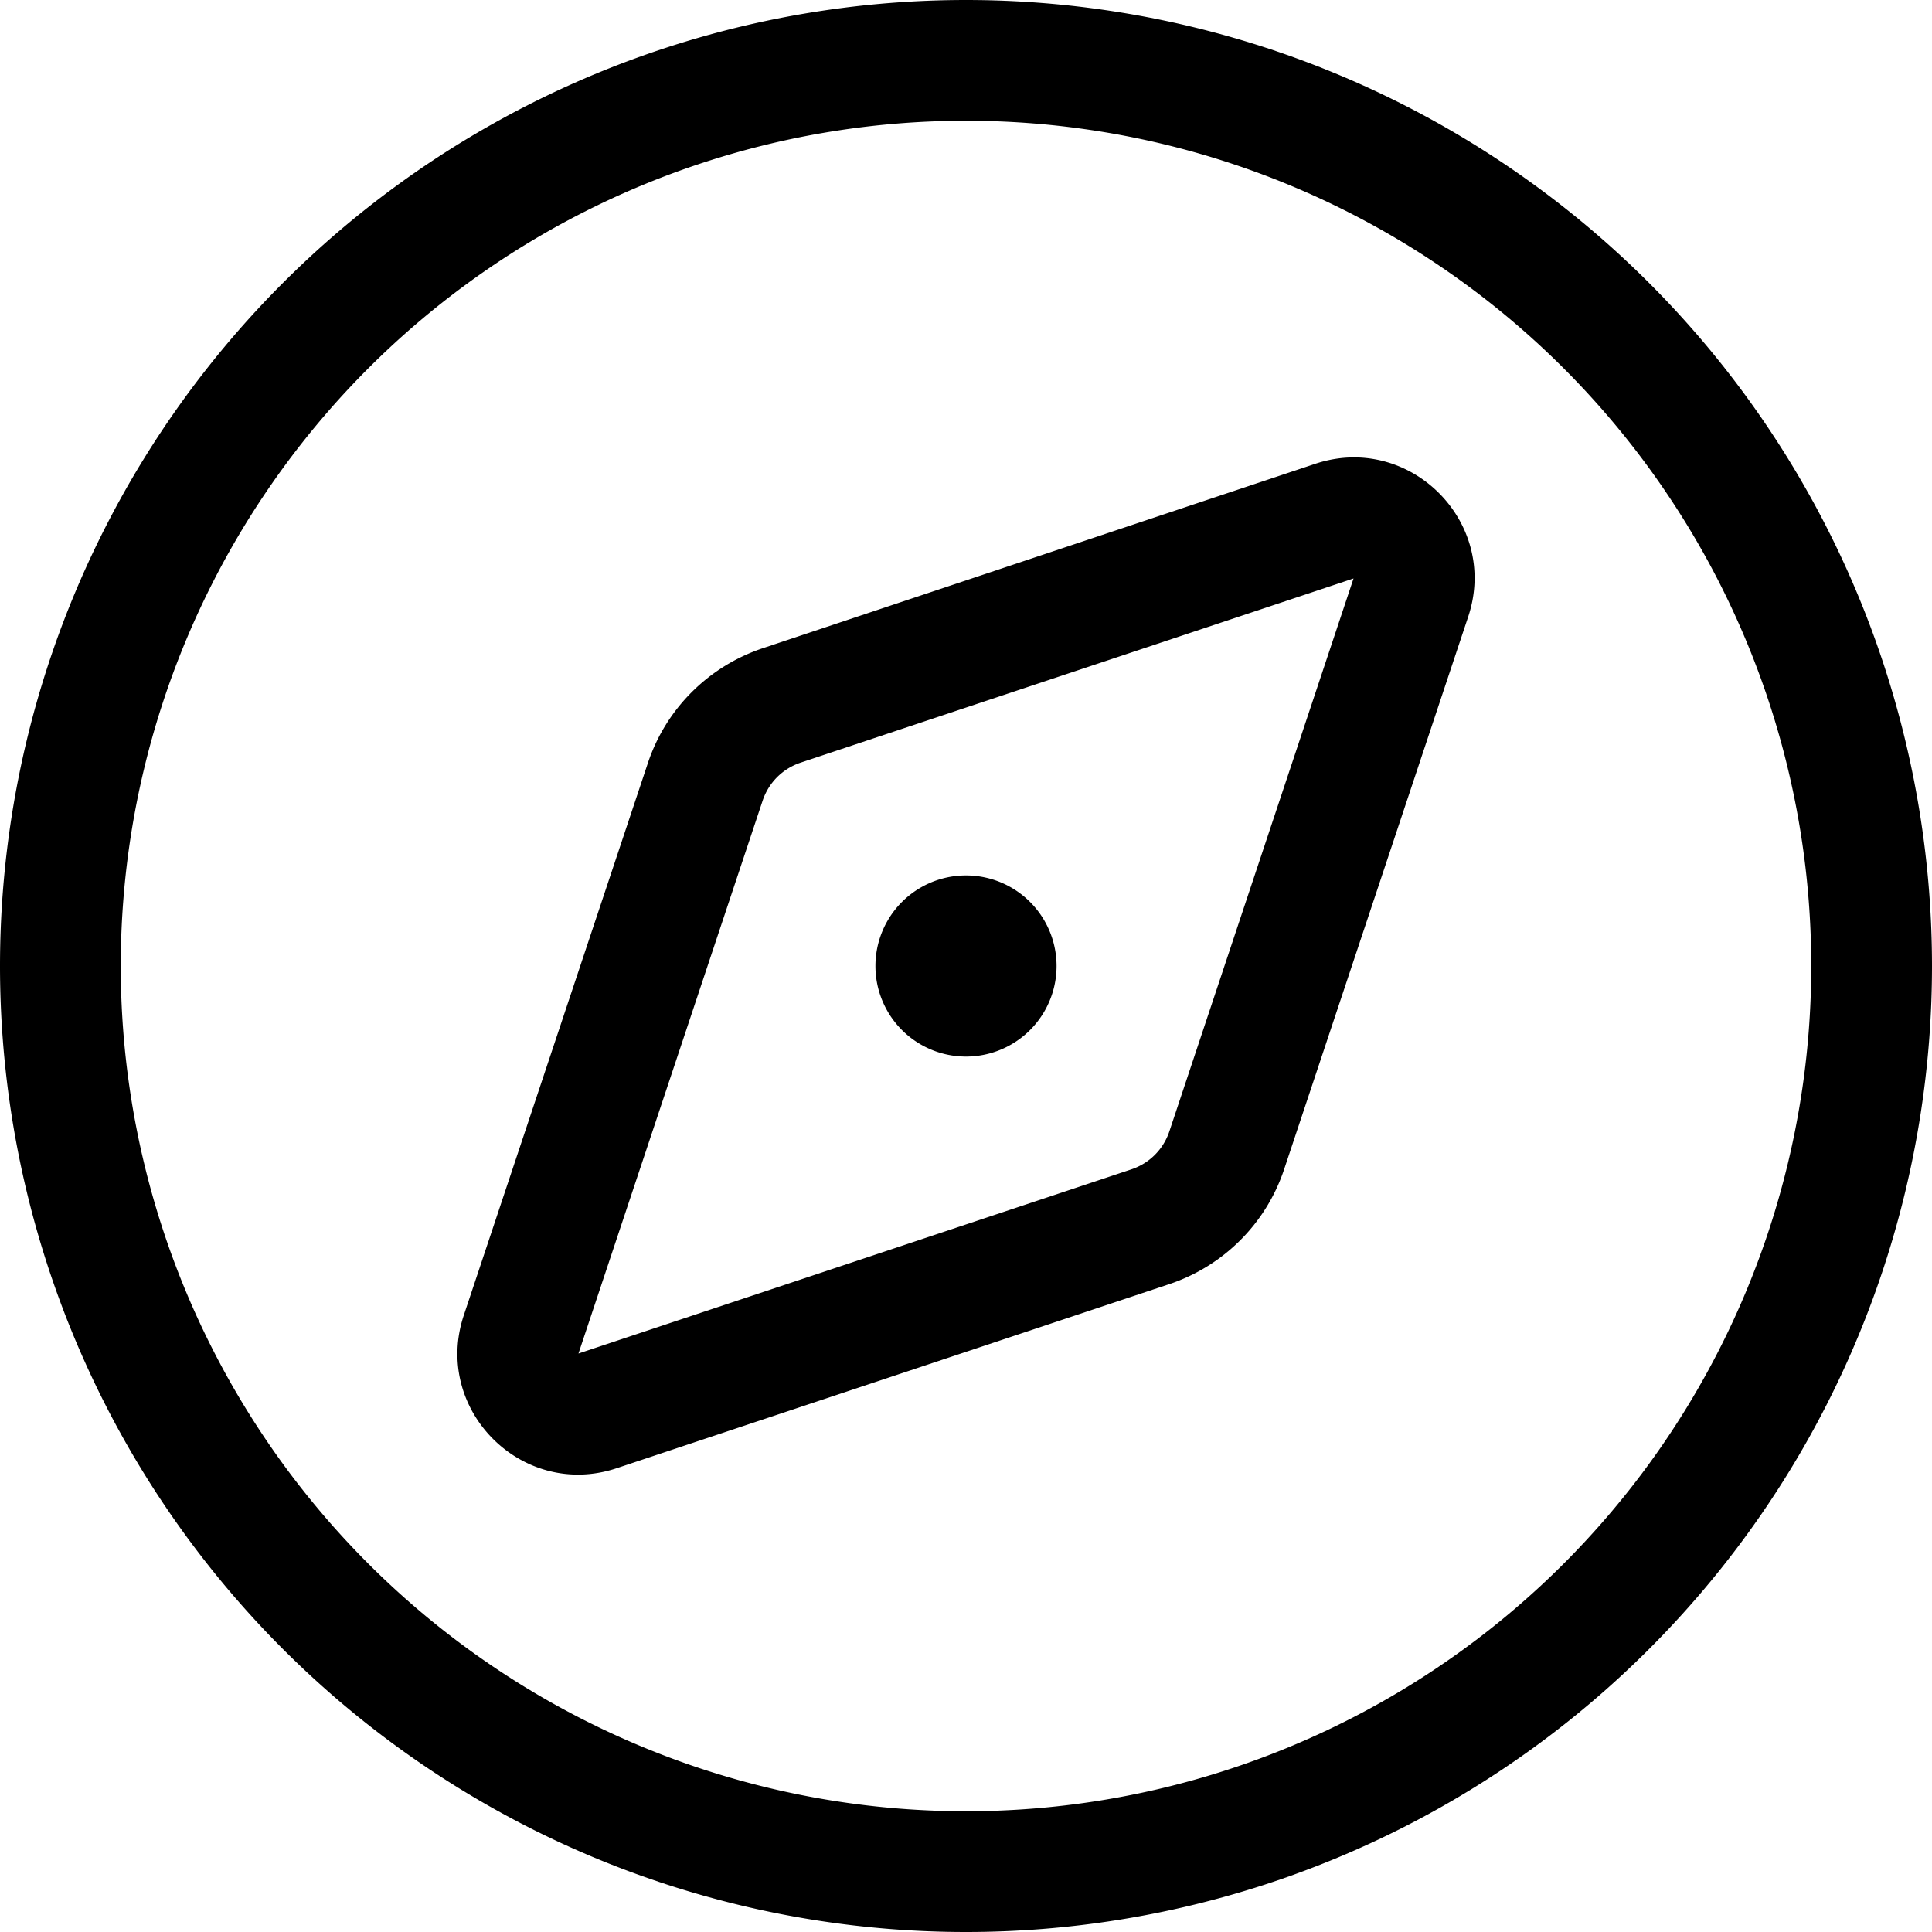
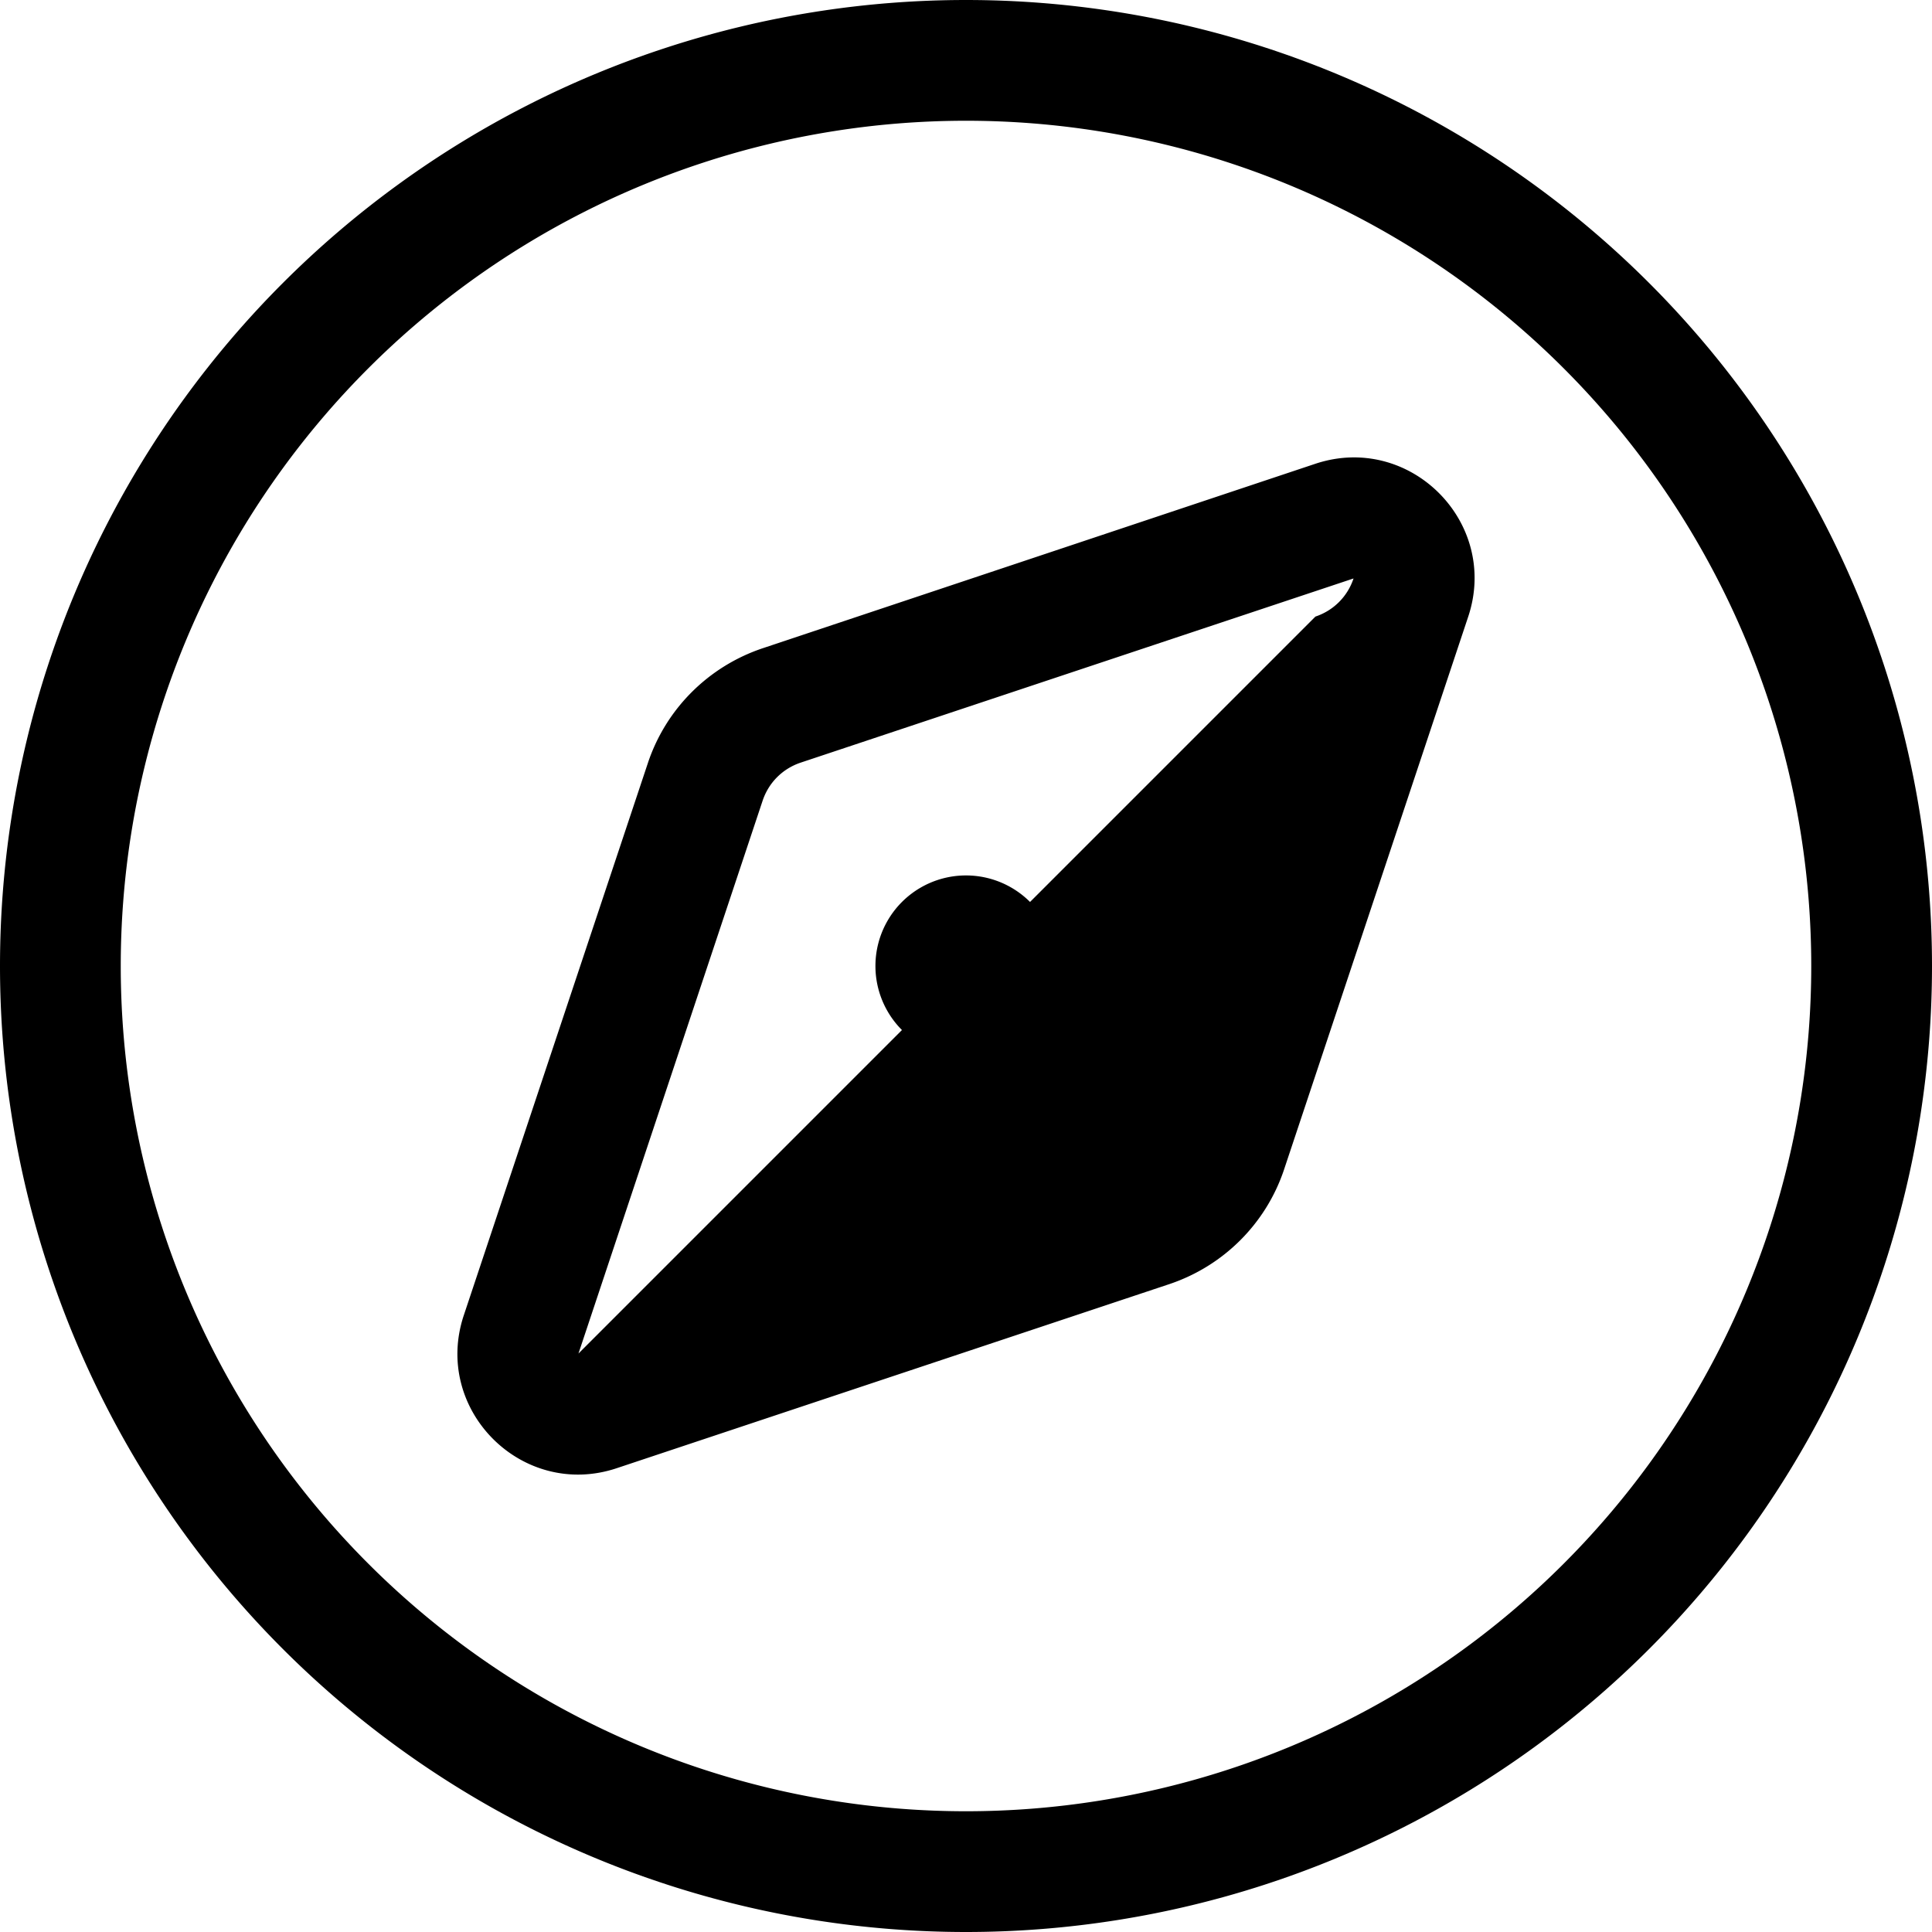
<svg xmlns="http://www.w3.org/2000/svg" viewBox="0 0 512 512">
-   <path d="M256 32a224 224 0 1 1 0 448 224 224 0 1 1 0-448zm0 480A256 256 0 1 0 256 0a256 256 0 1 0 0 512zm92.6-389.1L202.1 171.8c-14.3 4.8-25.6 16-30.4 30.4L122.9 348.6c-8.3 25 15.5 48.8 40.5 40.5l146.5-48.8c14.3-4.8 25.6-16 30.4-30.4l48.8-146.5c8.3-25-15.5-48.8-40.5-40.5zm10.1 30.4L309.9 299.8c-1.6 4.8-5.3 8.5-10.1 10.1L153.3 358.7l48.8-146.5c1.6-4.8 5.3-8.5 10.1-10.1l146.5-48.8zM256 280a24 24 0 1 0 0-48 24 24 0 1 0 0 48z" />
+   <path d="M256 32a224 224 0 1 1 0 448 224 224 0 1 1 0-448zm0 480A256 256 0 1 0 256 0a256 256 0 1 0 0 512zm92.6-389.1L202.1 171.8c-14.3 4.8-25.6 16-30.4 30.4L122.9 348.6c-8.3 25 15.5 48.8 40.5 40.5l146.5-48.8c14.3-4.8 25.6-16 30.4-30.4l48.8-146.5c8.3-25-15.5-48.8-40.5-40.5zm10.1 30.4c-1.6 4.8-5.3 8.5-10.1 10.1L153.3 358.7l48.8-146.5c1.6-4.8 5.3-8.5 10.1-10.1l146.5-48.8zM256 280a24 24 0 1 0 0-48 24 24 0 1 0 0 48z" />
</svg>